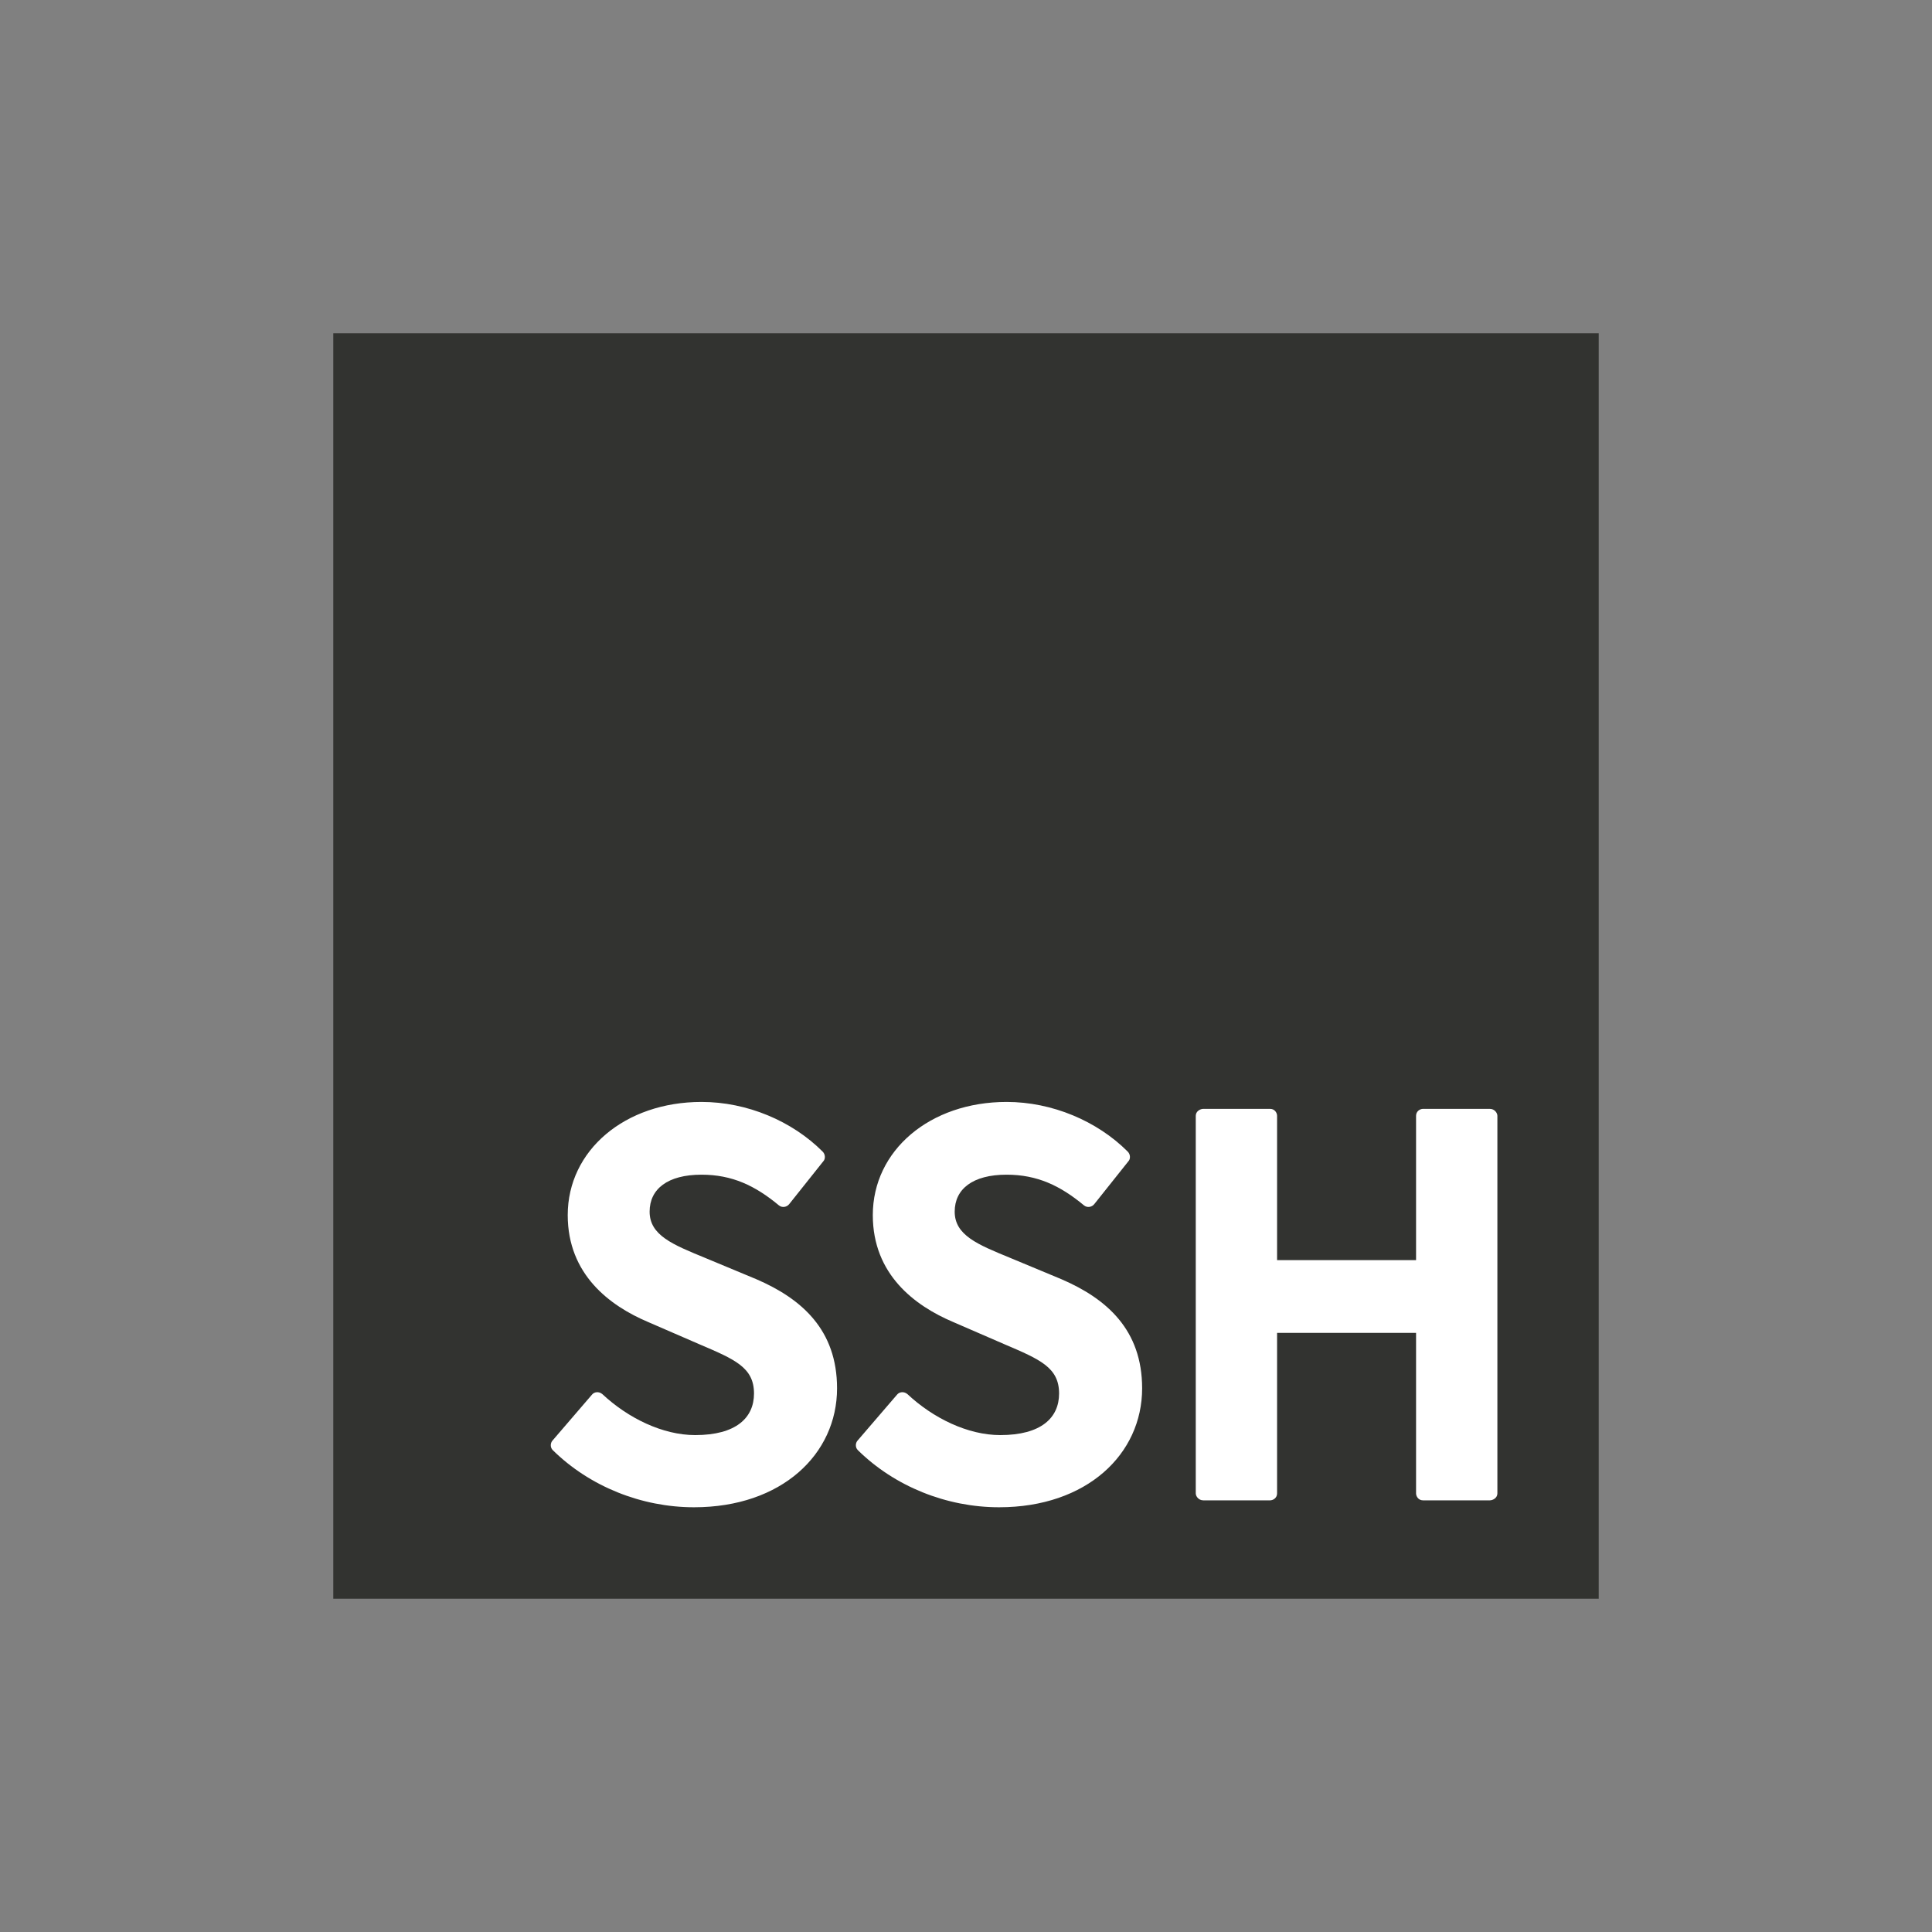
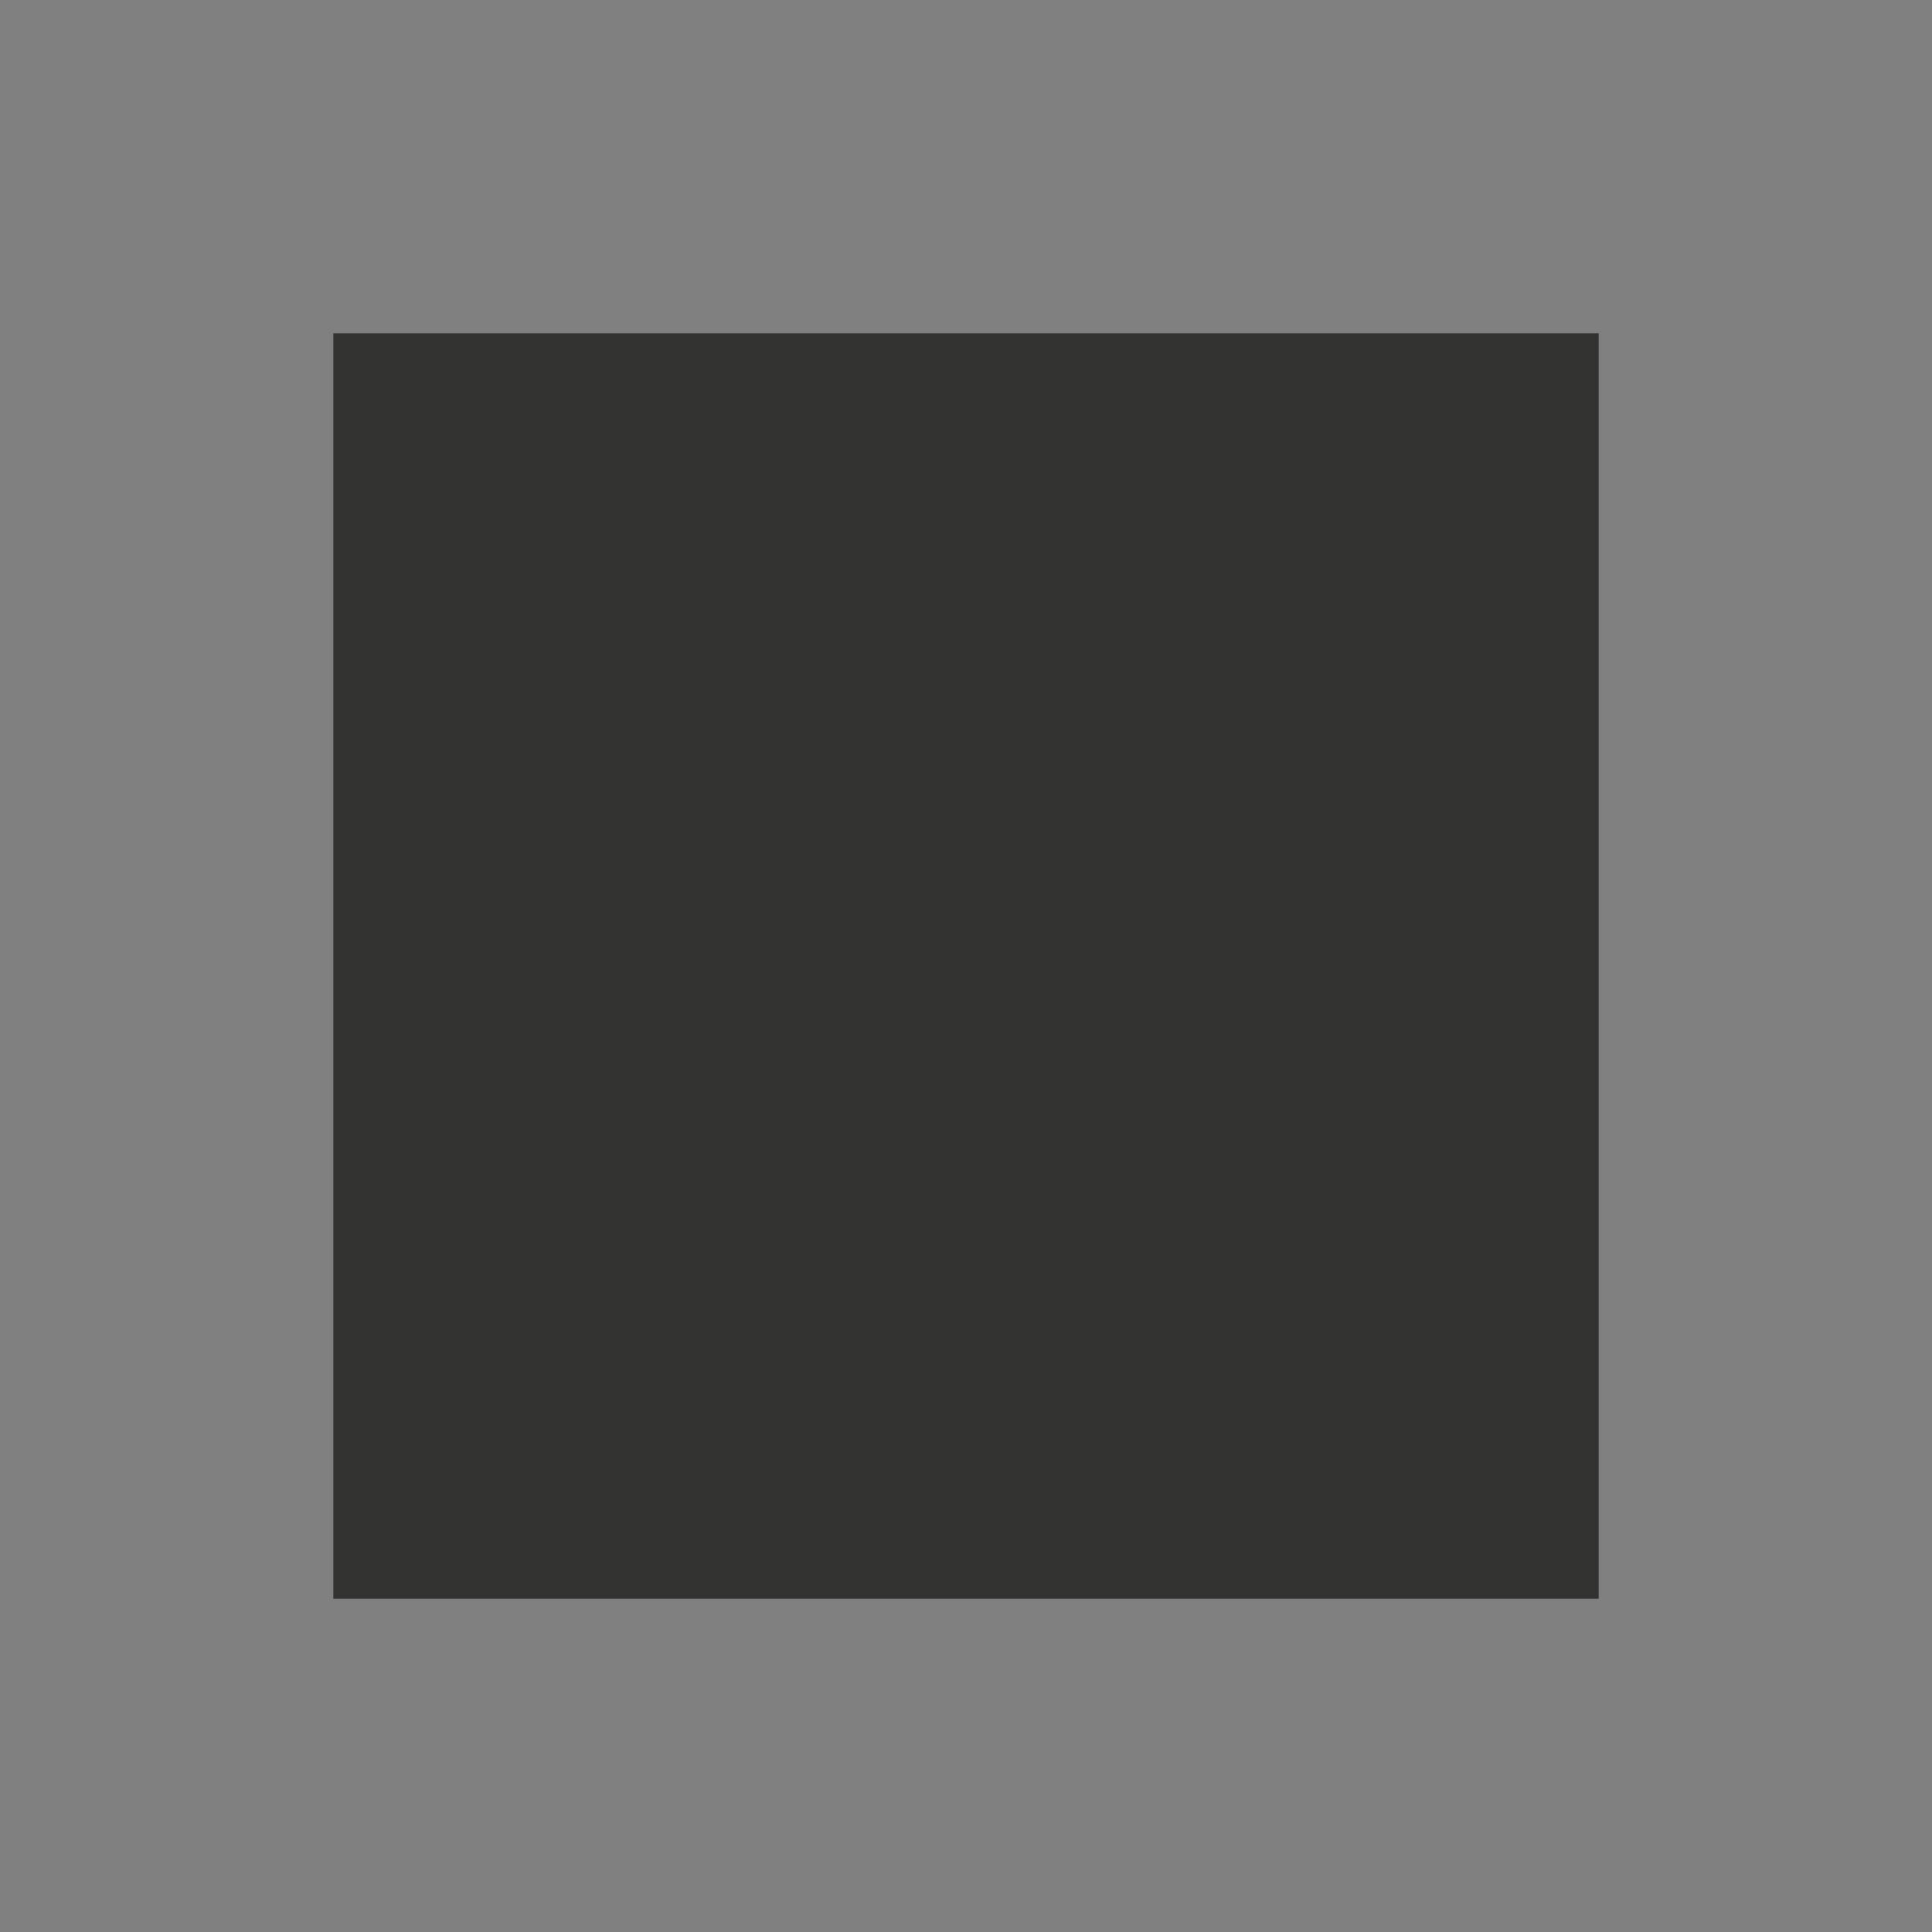
<svg xmlns="http://www.w3.org/2000/svg" width="100%" height="100%" viewBox="0 0 400 400" version="1.1" xml:space="preserve" style="fill-rule:evenodd;clip-rule:evenodd;stroke-linejoin:round;stroke-miterlimit:2;">
  <rect x="0" y="0" width="400" height="400" fill="#808080" stroke="none" />
  <g id="ssh">
    <rect x="69.003" y="69.003" width="261.993" height="261.993" style="fill:#323330;" />
-     <path d="M114.438,298.196c-0.478,0.479 -0.597,1.435 -0,2.033c7.641,7.531 18.388,11.834 29.253,11.834c18.149,0 29.612,-10.998 29.612,-24.626c-0,-12.073 -7.284,-18.529 -16.717,-22.593l-10.626,-4.423c-6.687,-2.75 -11.463,-4.663 -11.463,-9.564c0,-4.662 3.702,-7.651 10.746,-7.651c6.329,0 11.105,2.272 16,6.336c0.716,0.598 1.672,0.359 2.149,-0.239l7.045,-8.846c0.478,-0.478 0.478,-1.435 -0.119,-2.032c-6.329,-6.336 -15.642,-10.281 -25.075,-10.281c-15.88,-0 -27.701,10.041 -27.701,23.43c0,12.313 8.716,18.769 16.597,22.116l10.746,4.662c7.284,3.108 11.224,4.782 11.224,10.161c-0,5.021 -3.702,8.607 -12.179,8.607c-6.687,0 -13.851,-3.466 -19.224,-8.487c-0.716,-0.598 -1.671,-0.478 -2.149,0.119l-8.119,9.444Zm63.163,0c-0.478,0.479 -0.597,1.435 -0,2.033c7.641,7.531 18.388,11.834 29.253,11.834c18.149,0 29.612,-10.998 29.612,-24.626c-0,-12.073 -7.284,-18.529 -16.717,-22.593l-10.626,-4.423c-6.687,-2.75 -11.463,-4.663 -11.463,-9.564c0,-4.662 3.702,-7.651 10.746,-7.651c6.329,0 11.105,2.272 16,6.336c0.716,0.598 1.672,0.359 2.149,-0.239l7.045,-8.846c0.478,-0.478 0.478,-1.435 -0.119,-2.032c-6.329,-6.336 -15.642,-10.281 -25.075,-10.281c-15.88,-0 -27.701,10.041 -27.701,23.43c0,12.313 8.716,18.769 16.597,22.116l10.746,4.662c7.284,3.108 11.224,4.782 11.224,10.161c-0,5.021 -3.702,8.607 -12.179,8.607c-6.687,0 -13.851,-3.466 -19.224,-8.487c-0.716,-0.598 -1.671,-0.478 -2.149,0.119l-8.119,9.444Zm69.969,10.998c-0,0.598 0.597,1.435 1.552,1.435l13.85,-0c0.597,-0 1.433,-0.478 1.433,-1.435l0,-33.233l28.776,0l0,33.233c0,0.598 0.478,1.435 1.433,1.435l13.85,-0c0.597,-0 1.553,-0.478 1.553,-1.435l-0,-78.181c-0,-0.598 -0.597,-1.435 -1.553,-1.435l-13.85,0c-0.597,0 -1.433,0.478 -1.433,1.435l0,29.886l-28.776,-0l0,-29.886c0,-0.598 -0.477,-1.435 -1.433,-1.435l-13.85,0c-0.597,0 -1.552,0.478 -1.552,1.435l-0,78.181Z" style="fill:#fff;fill-rule:nonzero;" />
  </g>
</svg>